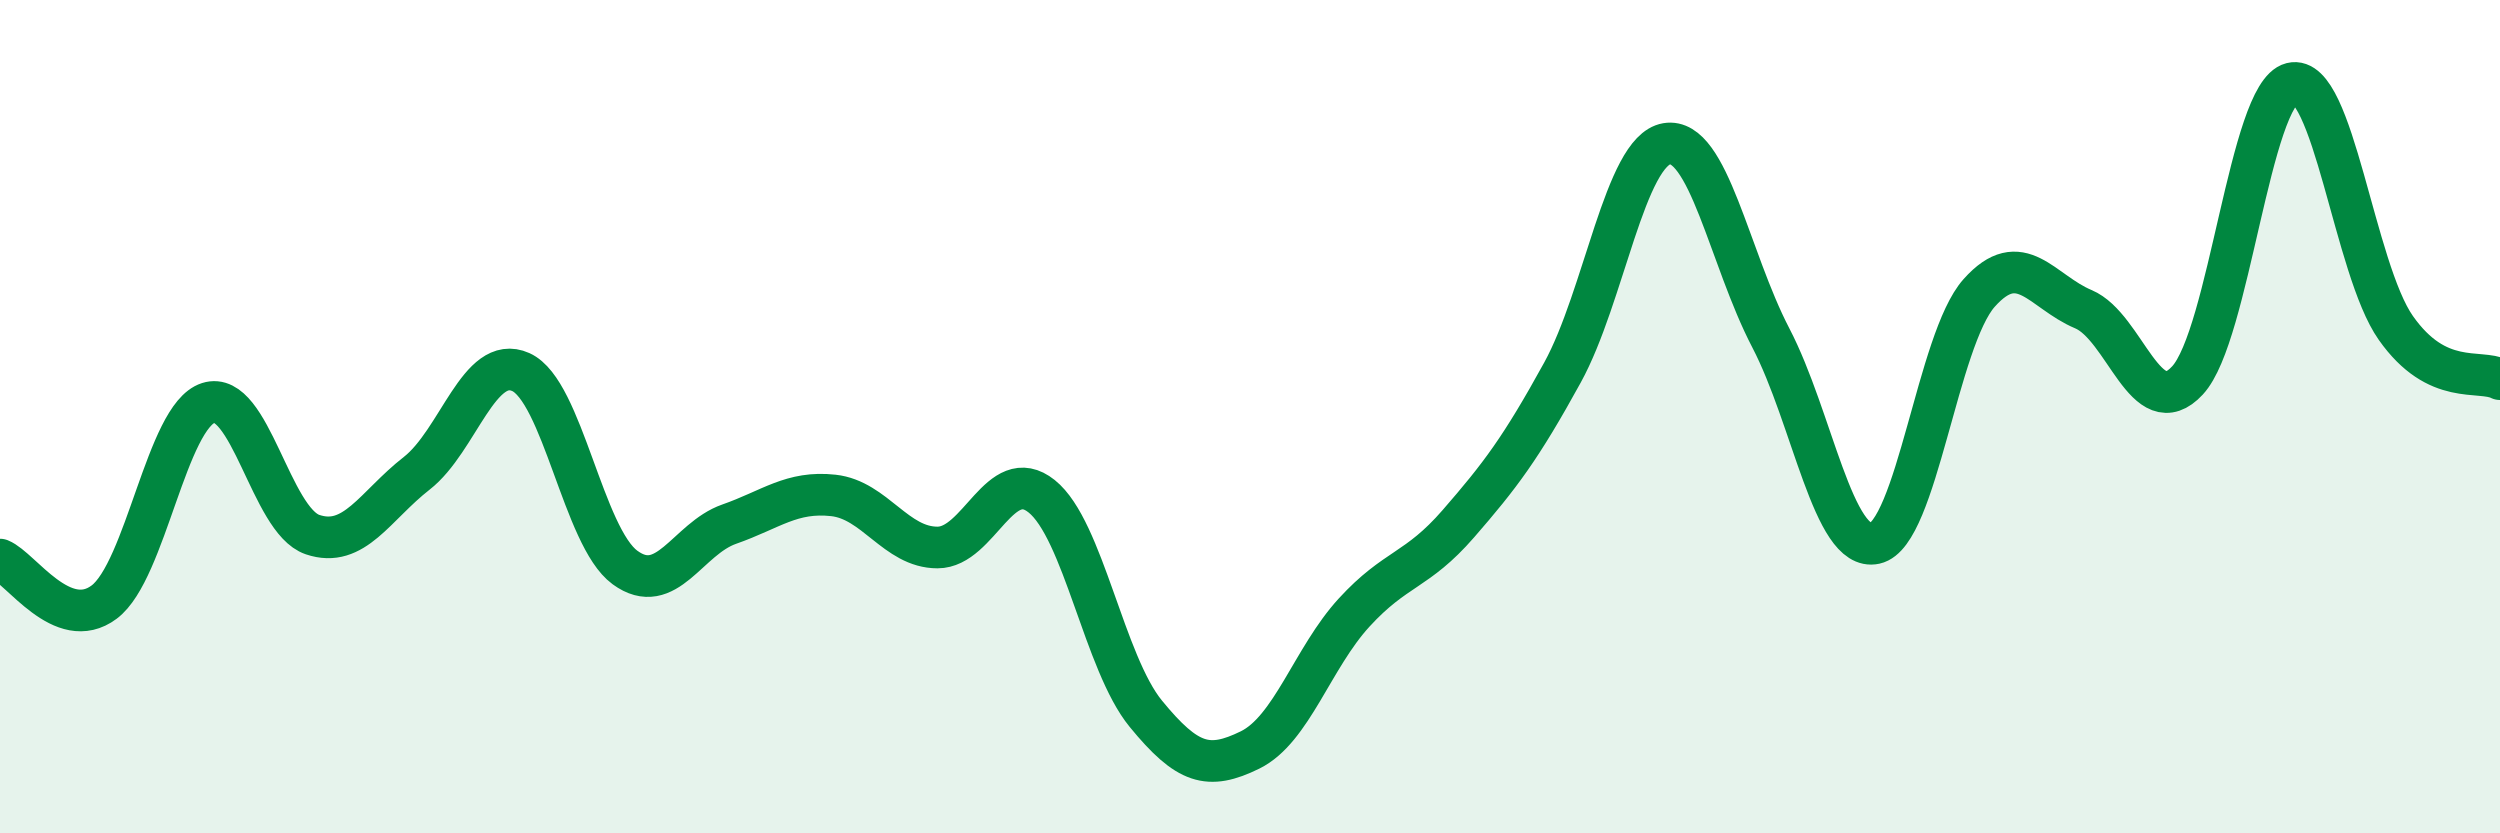
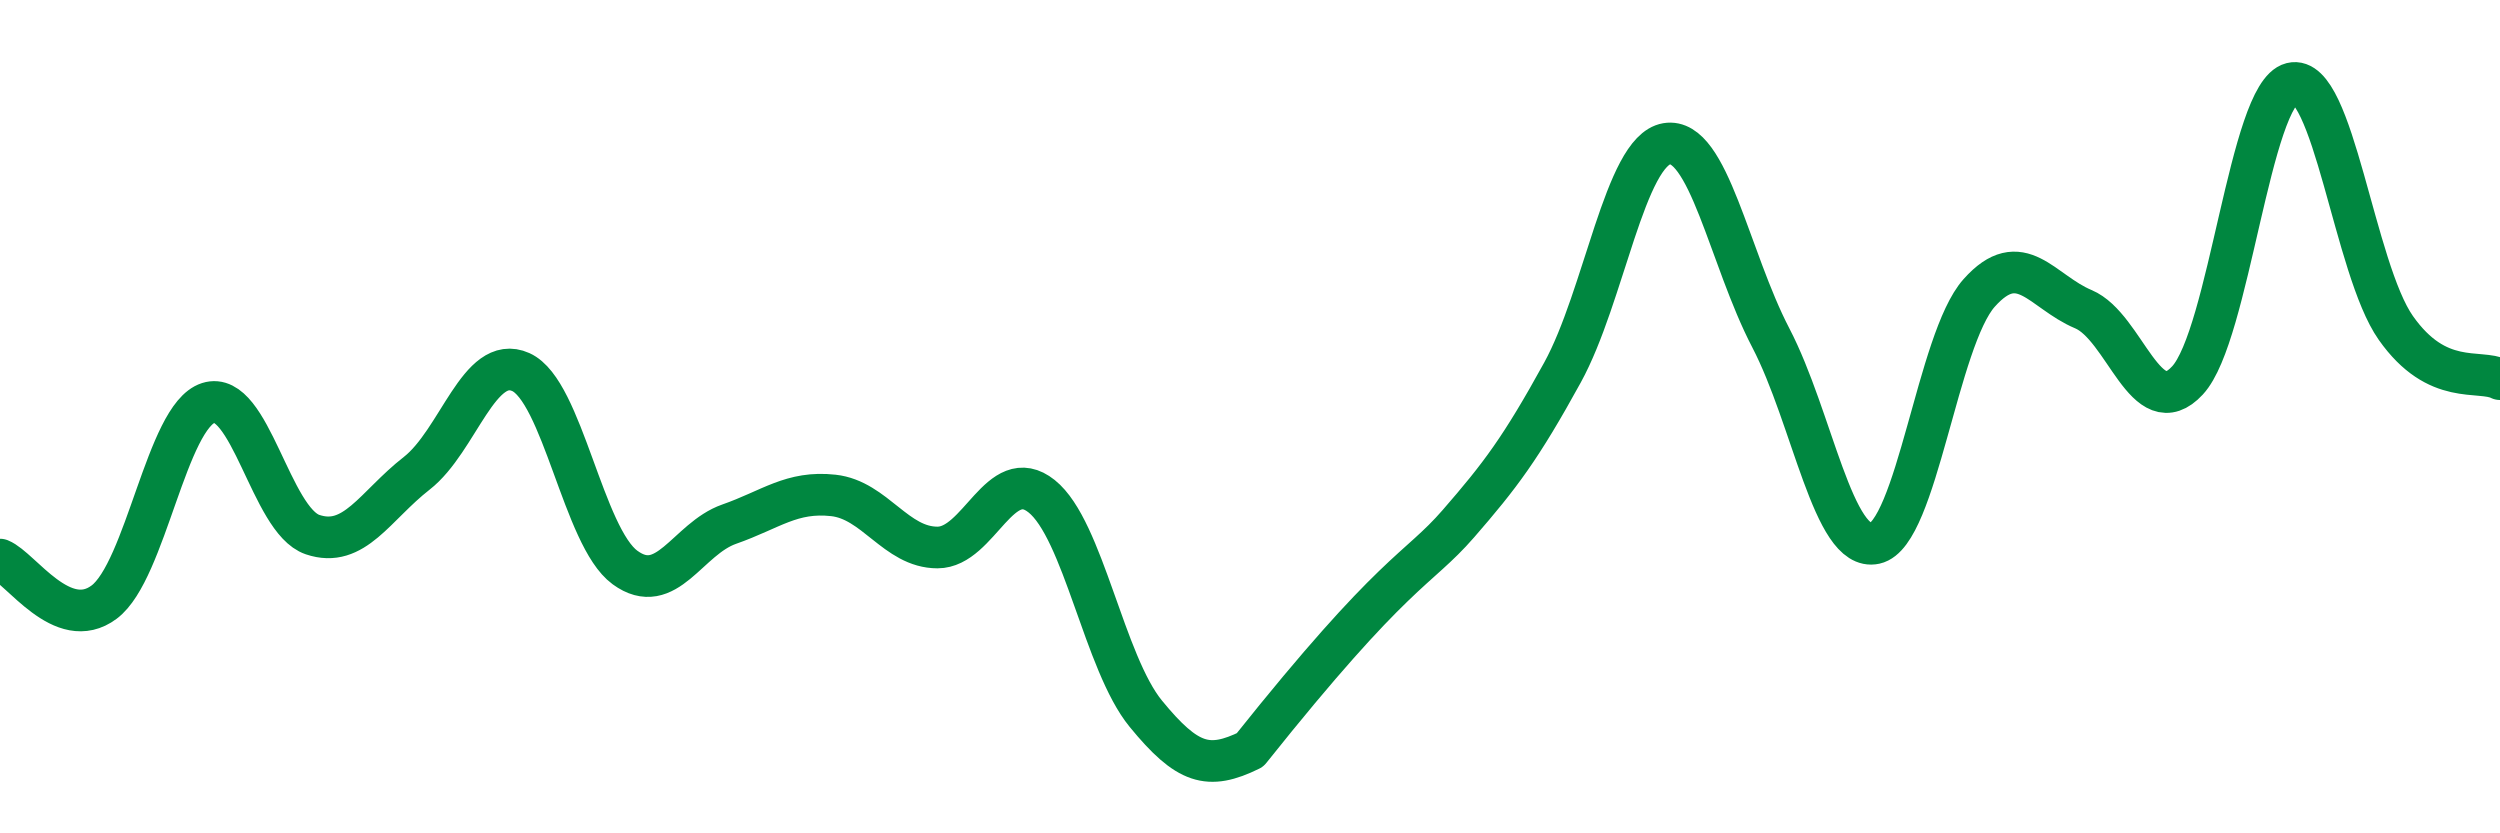
<svg xmlns="http://www.w3.org/2000/svg" width="60" height="20" viewBox="0 0 60 20">
-   <path d="M 0,13.43 C 0.5,13.63 1.5,15.2 2.5,14.45 C 3.5,13.7 4,9.99 5,9.67 C 6,9.35 6.5,12.49 7.5,12.83 C 8.5,13.17 9,12.14 10,11.36 C 11,10.58 11.5,8.48 12.5,8.93 C 13.5,9.38 14,12.89 15,13.62 C 16,14.35 16.5,12.93 17.5,12.58 C 18.5,12.23 19,11.78 20,11.89 C 21,12 21.5,13.14 22.5,13.14 C 23.5,13.14 24,11.11 25,11.91 C 26,12.71 26.5,15.91 27.5,17.13 C 28.5,18.35 29,18.49 30,18 C 31,17.51 31.5,15.79 32.5,14.7 C 33.5,13.61 34,13.72 35,12.57 C 36,11.42 36.5,10.76 37.5,8.94 C 38.5,7.12 39,3.62 40,3.45 C 41,3.28 41.5,6.19 42.5,8.11 C 43.5,10.03 44,13.26 45,13.04 C 46,12.82 46.5,8.15 47.5,7.03 C 48.5,5.91 49,7 50,7.42 C 51,7.84 51.5,10.21 52.5,9.13 C 53.5,8.05 54,2.25 55,2 C 56,1.75 56.5,6.45 57.5,7.87 C 58.5,9.29 59.5,8.85 60,9.1L60 20L0 20Z" fill="#008740" opacity="0.1" stroke-linecap="round" stroke-linejoin="round" />
-   <path d="M 0,13.43 C 0.5,13.63 1.5,15.2 2.5,14.45 C 3.5,13.7 4,9.99 5,9.67 C 6,9.35 6.5,12.49 7.5,12.83 C 8.5,13.17 9,12.14 10,11.36 C 11,10.58 11.5,8.48 12.5,8.93 C 13.5,9.38 14,12.89 15,13.62 C 16,14.35 16.5,12.93 17.5,12.58 C 18.5,12.23 19,11.78 20,11.89 C 21,12 21.5,13.14 22.5,13.14 C 23.5,13.14 24,11.11 25,11.91 C 26,12.71 26.5,15.91 27.5,17.13 C 28.5,18.35 29,18.49 30,18 C 31,17.51 31.5,15.79 32.5,14.7 C 33.5,13.61 34,13.72 35,12.57 C 36,11.42 36.5,10.76 37.5,8.94 C 38.5,7.12 39,3.62 40,3.45 C 41,3.28 41.5,6.19 42.5,8.11 C 43.5,10.03 44,13.26 45,13.04 C 46,12.82 46.5,8.15 47.5,7.03 C 48.5,5.91 49,7 50,7.42 C 51,7.84 51.5,10.21 52.5,9.13 C 53.5,8.05 54,2.25 55,2 C 56,1.75 56.5,6.45 57.5,7.87 C 58.5,9.29 59.5,8.85 60,9.1" stroke="#008740" stroke-width="1" fill="none" stroke-linecap="round" stroke-linejoin="round" />
+   <path d="M 0,13.43 C 0.5,13.63 1.5,15.2 2.5,14.45 C 3.5,13.7 4,9.99 5,9.67 C 6,9.35 6.5,12.49 7.5,12.83 C 8.5,13.17 9,12.14 10,11.36 C 11,10.58 11.5,8.48 12.5,8.93 C 13.5,9.38 14,12.89 15,13.62 C 16,14.35 16.5,12.93 17.5,12.58 C 18.5,12.23 19,11.78 20,11.89 C 21,12 21.5,13.14 22.5,13.14 C 23.5,13.14 24,11.11 25,11.91 C 26,12.71 26.5,15.91 27.5,17.13 C 28.5,18.35 29,18.49 30,18 C 33.5,13.61 34,13.72 35,12.57 C 36,11.42 36.5,10.76 37.5,8.94 C 38.5,7.12 39,3.62 40,3.45 C 41,3.28 41.5,6.19 42.5,8.11 C 43.5,10.03 44,13.26 45,13.04 C 46,12.82 46.5,8.15 47.5,7.03 C 48.5,5.91 49,7 50,7.42 C 51,7.84 51.5,10.21 52.5,9.13 C 53.5,8.05 54,2.25 55,2 C 56,1.75 56.5,6.45 57.5,7.87 C 58.5,9.29 59.5,8.85 60,9.1" stroke="#008740" stroke-width="1" fill="none" stroke-linecap="round" stroke-linejoin="round" />
</svg>